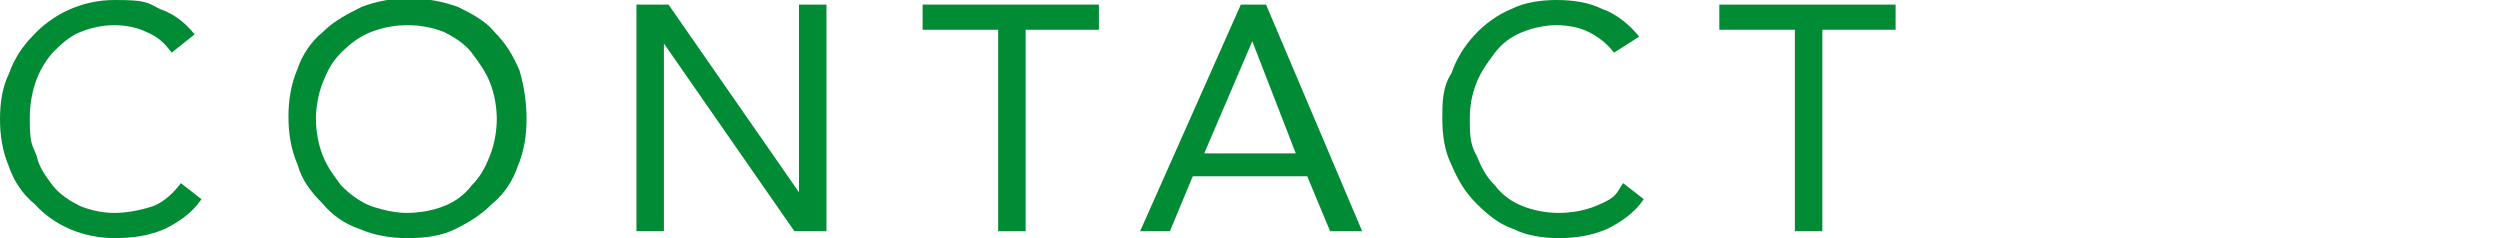
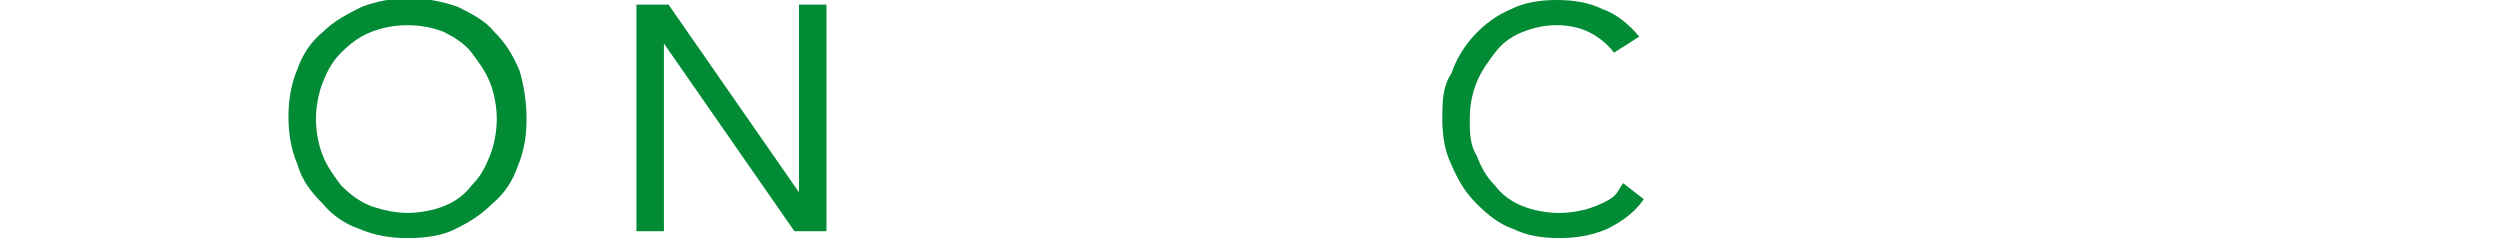
<svg xmlns="http://www.w3.org/2000/svg" id="_レイヤー_1" data-name="レイヤー_1" version="1.1" viewBox="0 0 109.2 10.4">
  <defs>
    <style>
      .st0 {
        fill: #008b34;
      }
    </style>
  </defs>
  <g id="_レイヤー_2" data-name="レイヤー_2">
    <g id="design">
-       <path class="st0" d="M7.5,2.3c-.3-.4-.6-.7-1.1-.9-.4-.2-.9-.3-1.4-.3s-1,.1-1.5.3-.9.6-1.2.9c-.7.8-1,1.8-1,2.9s.1,1.1.3,1.6c.1.5.4.9.7,1.3.3.4.8.7,1.2.9.5.2,1,.3,1.5.3s1.1-.1,1.7-.3c.5-.2.9-.6,1.2-1l.9.7c-.4.6-1,1-1.6,1.3-.7.3-1.4.4-2.2.4-1.3,0-2.6-.5-3.5-1.5-.5-.4-.9-1-1.1-1.6-.3-.7-.4-1.4-.4-2.1s.1-1.4.4-2c.2-.6.6-1.2,1-1.6.9-1,2.2-1.6,3.6-1.6s1.4.1,2,.4c.6.2,1.1.6,1.5,1.1l-1,.8Z" />
      <path class="st0" d="M17.8,10.4c-.7,0-1.4-.1-2.1-.4-.6-.2-1.2-.6-1.6-1.1-.5-.5-.9-1-1.1-1.7-.3-.7-.4-1.4-.4-2.1s.1-1.4.4-2.1c.2-.6.6-1.2,1.1-1.6.5-.5,1.1-.8,1.7-1.1,1.3-.5,2.8-.5,4.2,0,.6.3,1.2.6,1.6,1.1.5.5.8,1,1.1,1.7.2.7.3,1.4.3,2.1s-.1,1.4-.4,2.1c-.2.6-.6,1.2-1.1,1.6-.5.5-1,.8-1.6,1.1s-1.3.4-2.1.4ZM17.8,9.3c.5,0,1.1-.1,1.6-.3s.9-.5,1.2-.9c.4-.4.6-.8.8-1.3.2-.5.3-1.1.3-1.6s-.1-1.1-.3-1.6c-.2-.5-.5-.9-.8-1.3s-.8-.7-1.2-.9c-1-.4-2.2-.4-3.2,0-.5.2-.9.5-1.3.9-.4.4-.6.8-.8,1.3s-.3,1.1-.3,1.6.1,1.1.3,1.6.5.9.8,1.3c.4.4.8.7,1.3.9.6.2,1.1.3,1.6.3Z" />
      <path class="st0" d="M27.7.2h1.5l5.7,8.2h0V.2h1.2v9.9h-1.4L29,1.9h0v8.2h-1.2V.2h0Z" />
-       <path class="st0" d="M48.1,1.3h-3.3v8.8h-1.2V1.3h-3.3V.2h7.7v1.1h0Z" />
-       <path class="st0" d="M54.2.2h1.1l4.2,9.9h-1.4l-1-2.4h-5l-1,2.4h-1.3L54.2.2ZM54.7,1.8h0l-2.1,4.9h4l-1.9-4.9Z" />
      <path class="st0" d="M70.5,2.3c-.3-.4-.7-.7-1.1-.9s-.9-.3-1.4-.3-1,.1-1.5.3-.9.5-1.2.9c-.3.4-.6.8-.8,1.3-.2.5-.3,1-.3,1.6s0,1.1.3,1.6c.2.5.4.9.8,1.3.3.4.7.7,1.2.9,1,.4,2.2.4,3.2,0s.9-.6,1.2-1l.9.7c-.4.6-1,1-1.6,1.3-.7.3-1.4.4-2.1.4s-1.4-.1-2-.4c-.6-.2-1.1-.6-1.6-1.1s-.8-1-1.1-1.7c-.3-.6-.4-1.3-.4-2s0-1.4.4-2c.4-1.2,1.4-2.3,2.6-2.8.6-.3,1.3-.4,2-.4s1.4.1,2,.4c.6.2,1.2.7,1.6,1.2l-1.1.7Z" />
-       <path class="st0" d="M82.9,1.3h-3.3v8.8h-1.2V1.3h-3.3V.2h7.7v1.1s.1,0,.1,0Z" />
    </g>
  </g>
</svg>